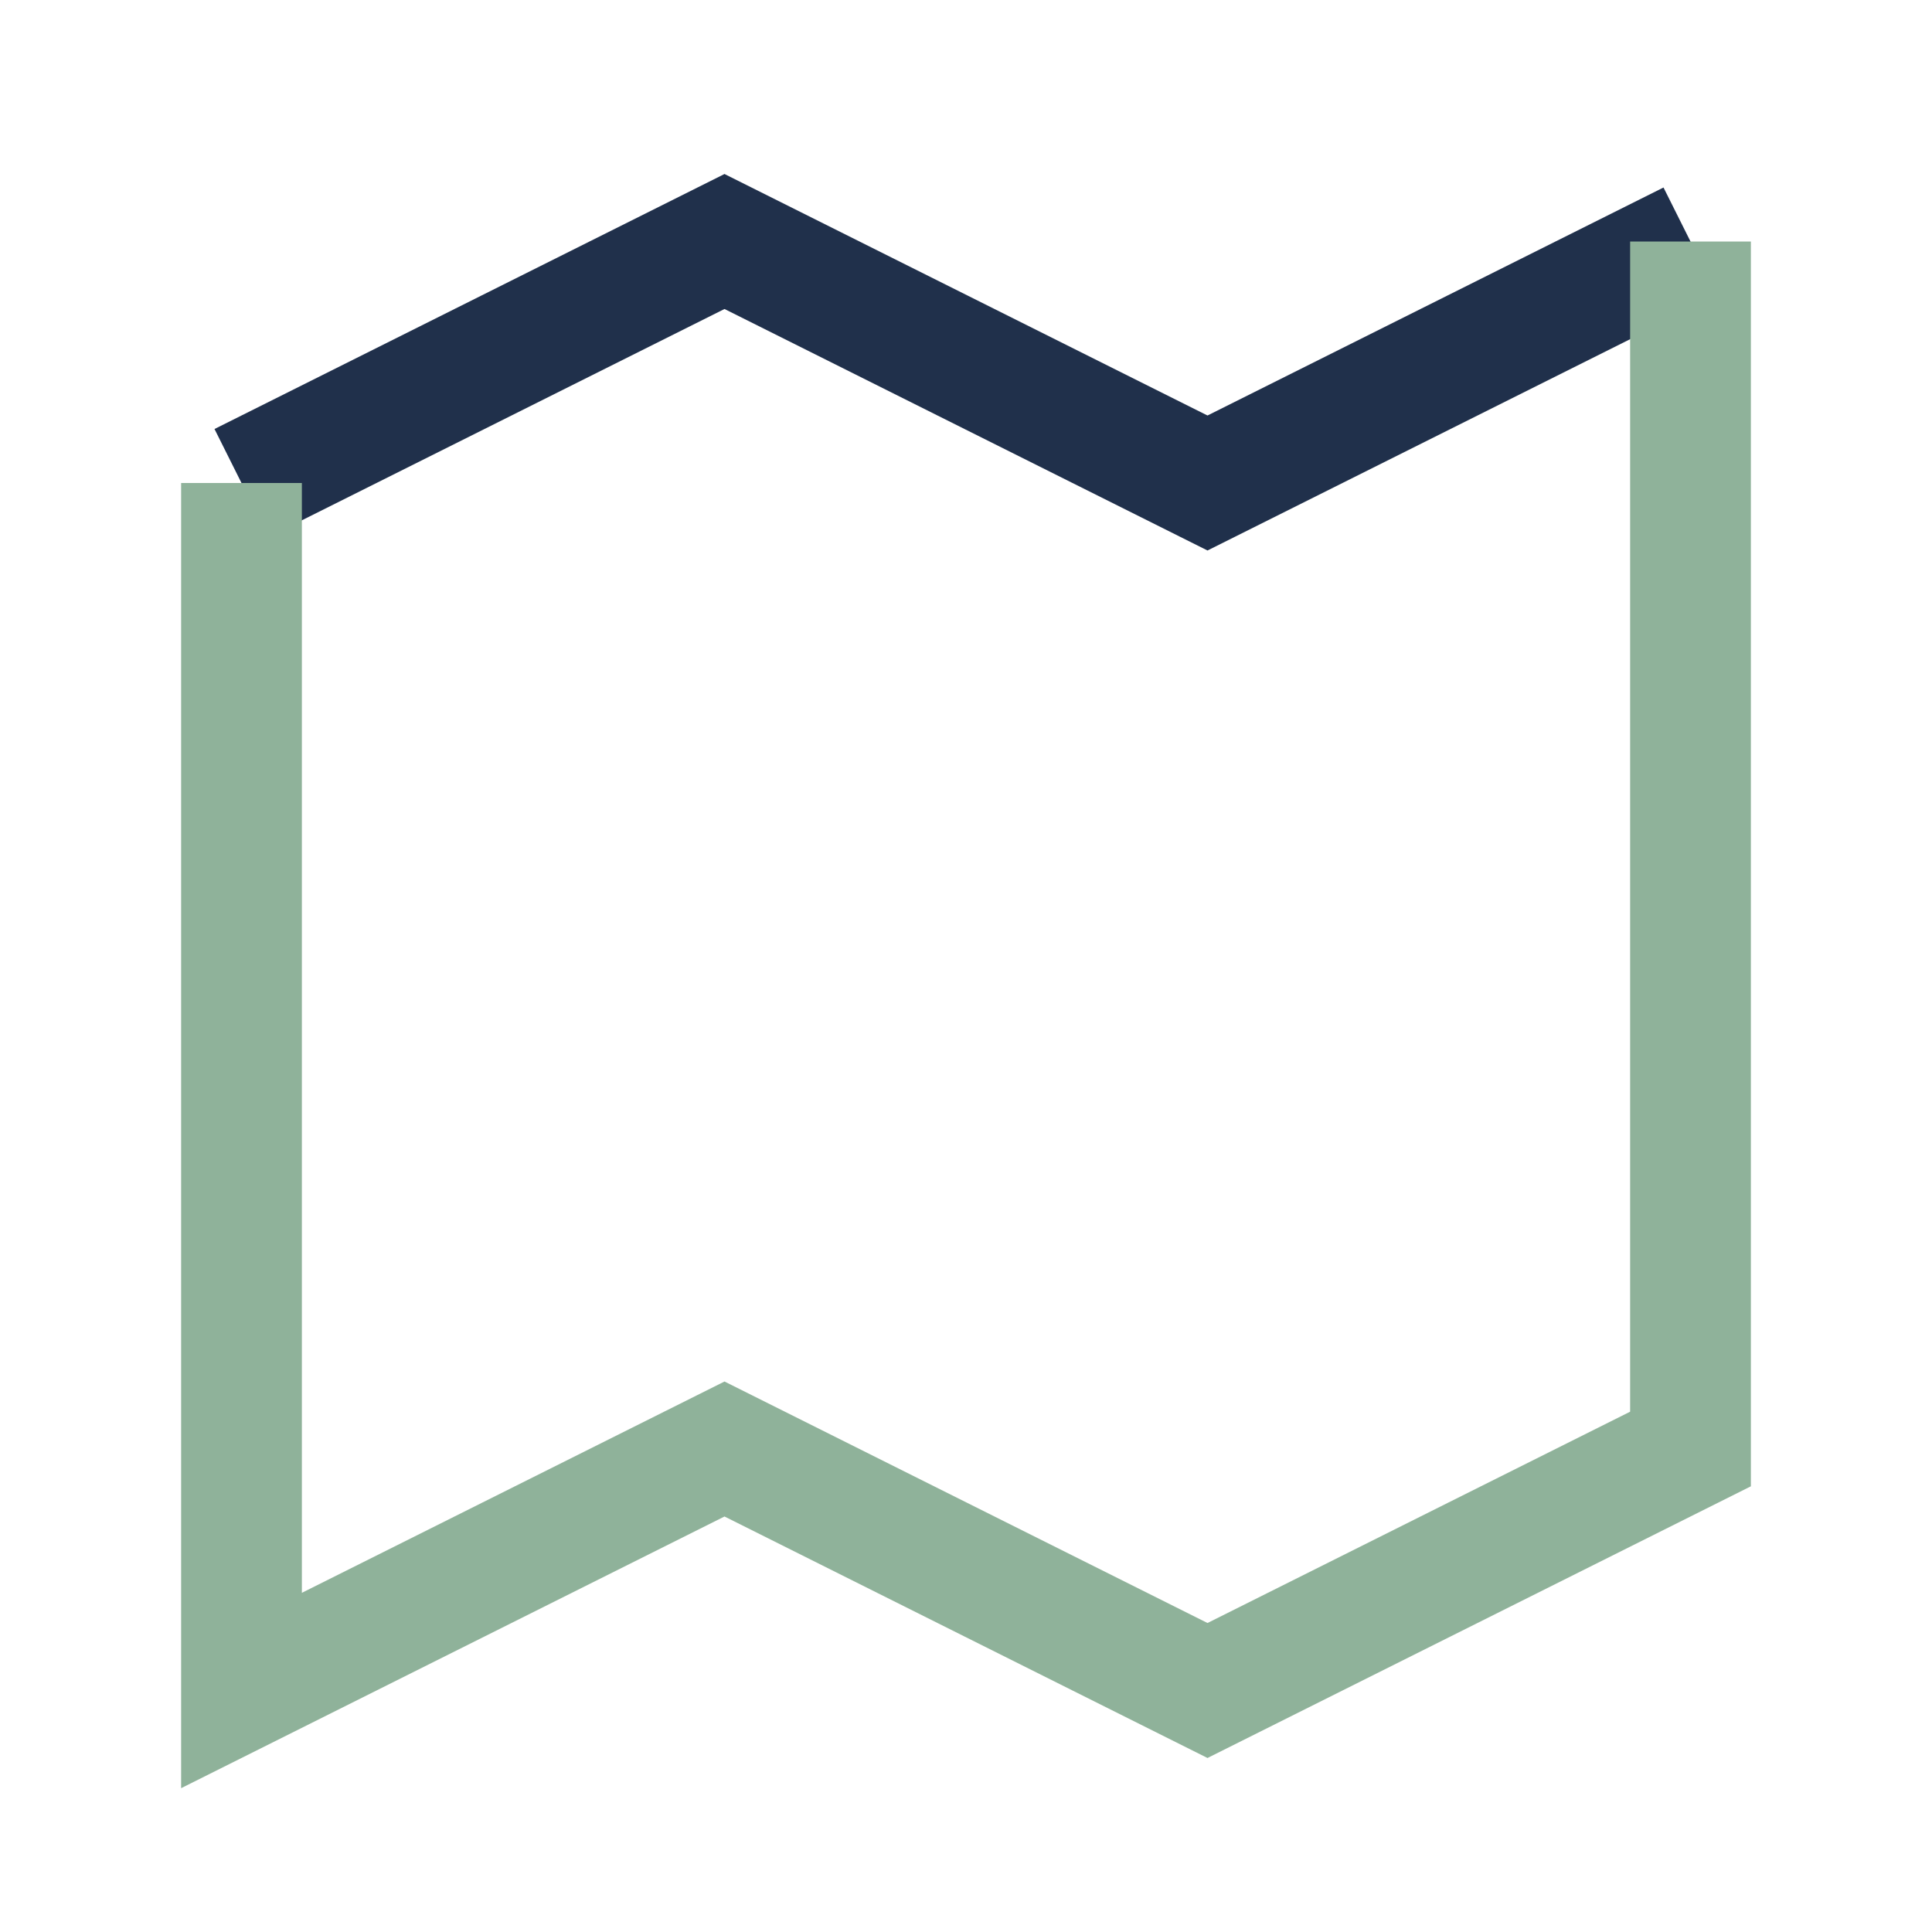
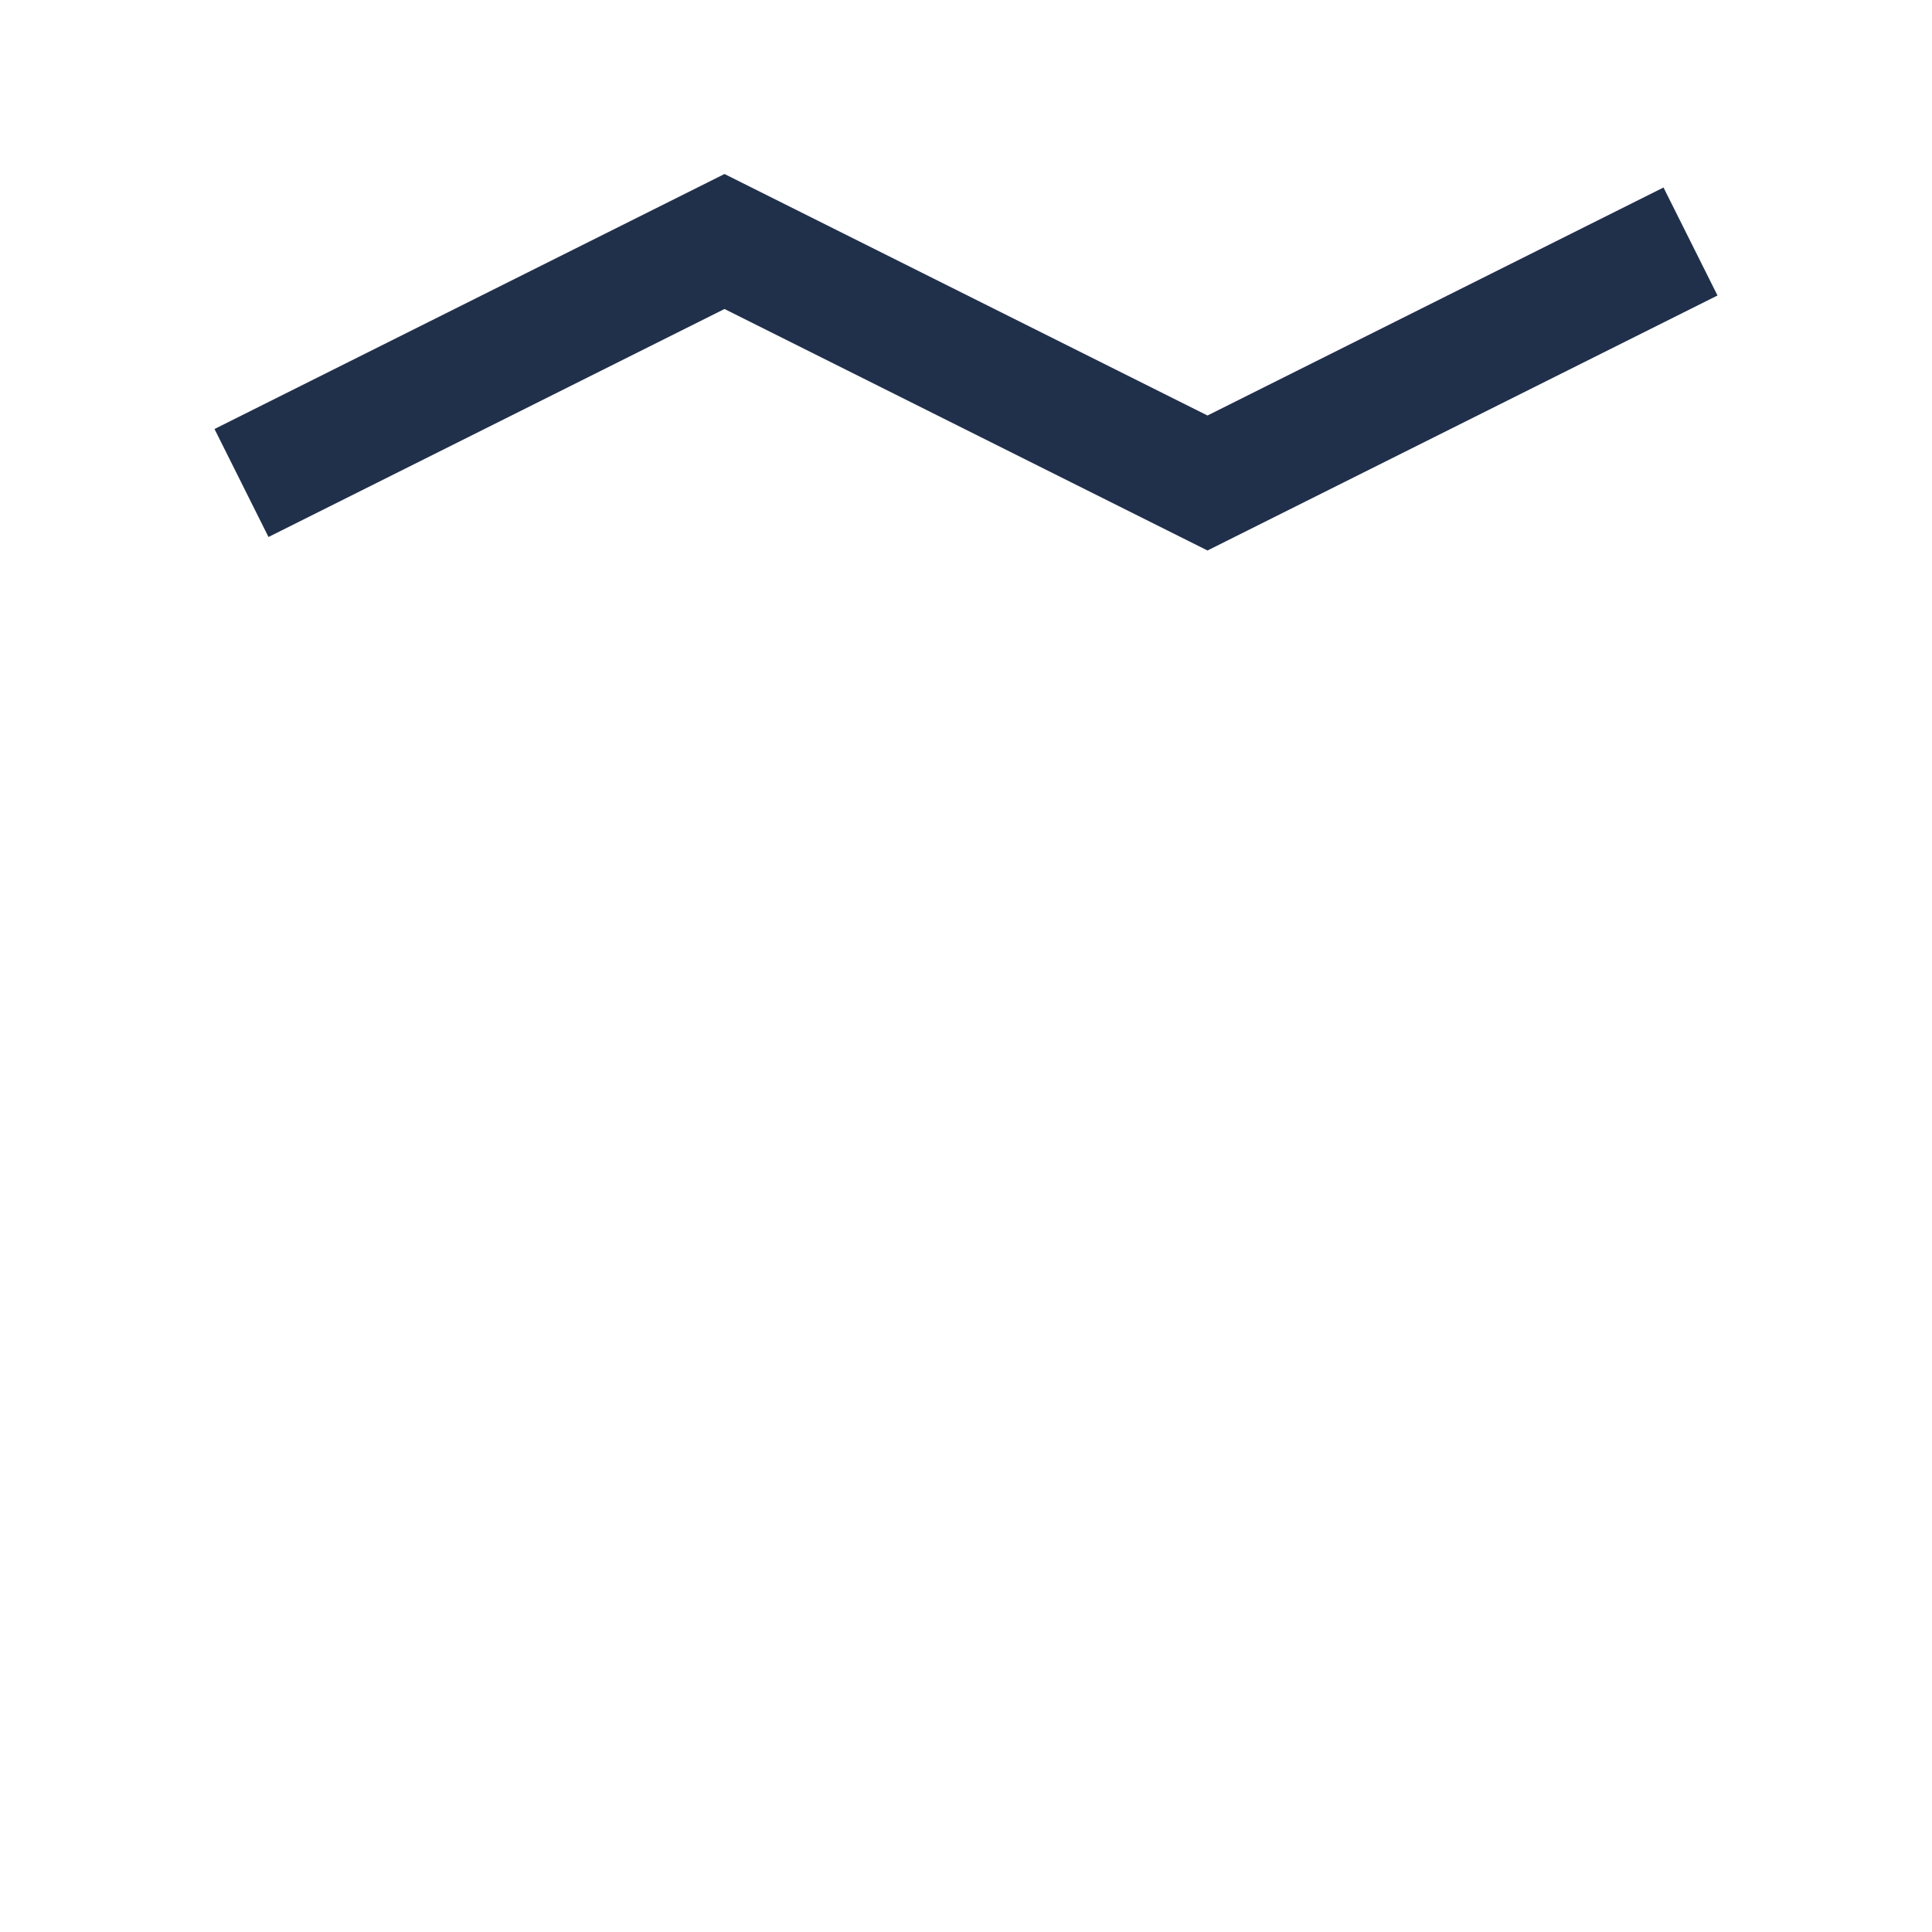
<svg xmlns="http://www.w3.org/2000/svg" width="32" height="32" viewBox="0 0 32 32">
  <polyline points="4,8 12,4 20,8 28,4" fill="none" stroke="#20304B" stroke-width="2" />
-   <polyline points="4,8 4,28 12,24 20,28 28,24 28,4" fill="none" stroke="#8FB29A" stroke-width="2" />
</svg>